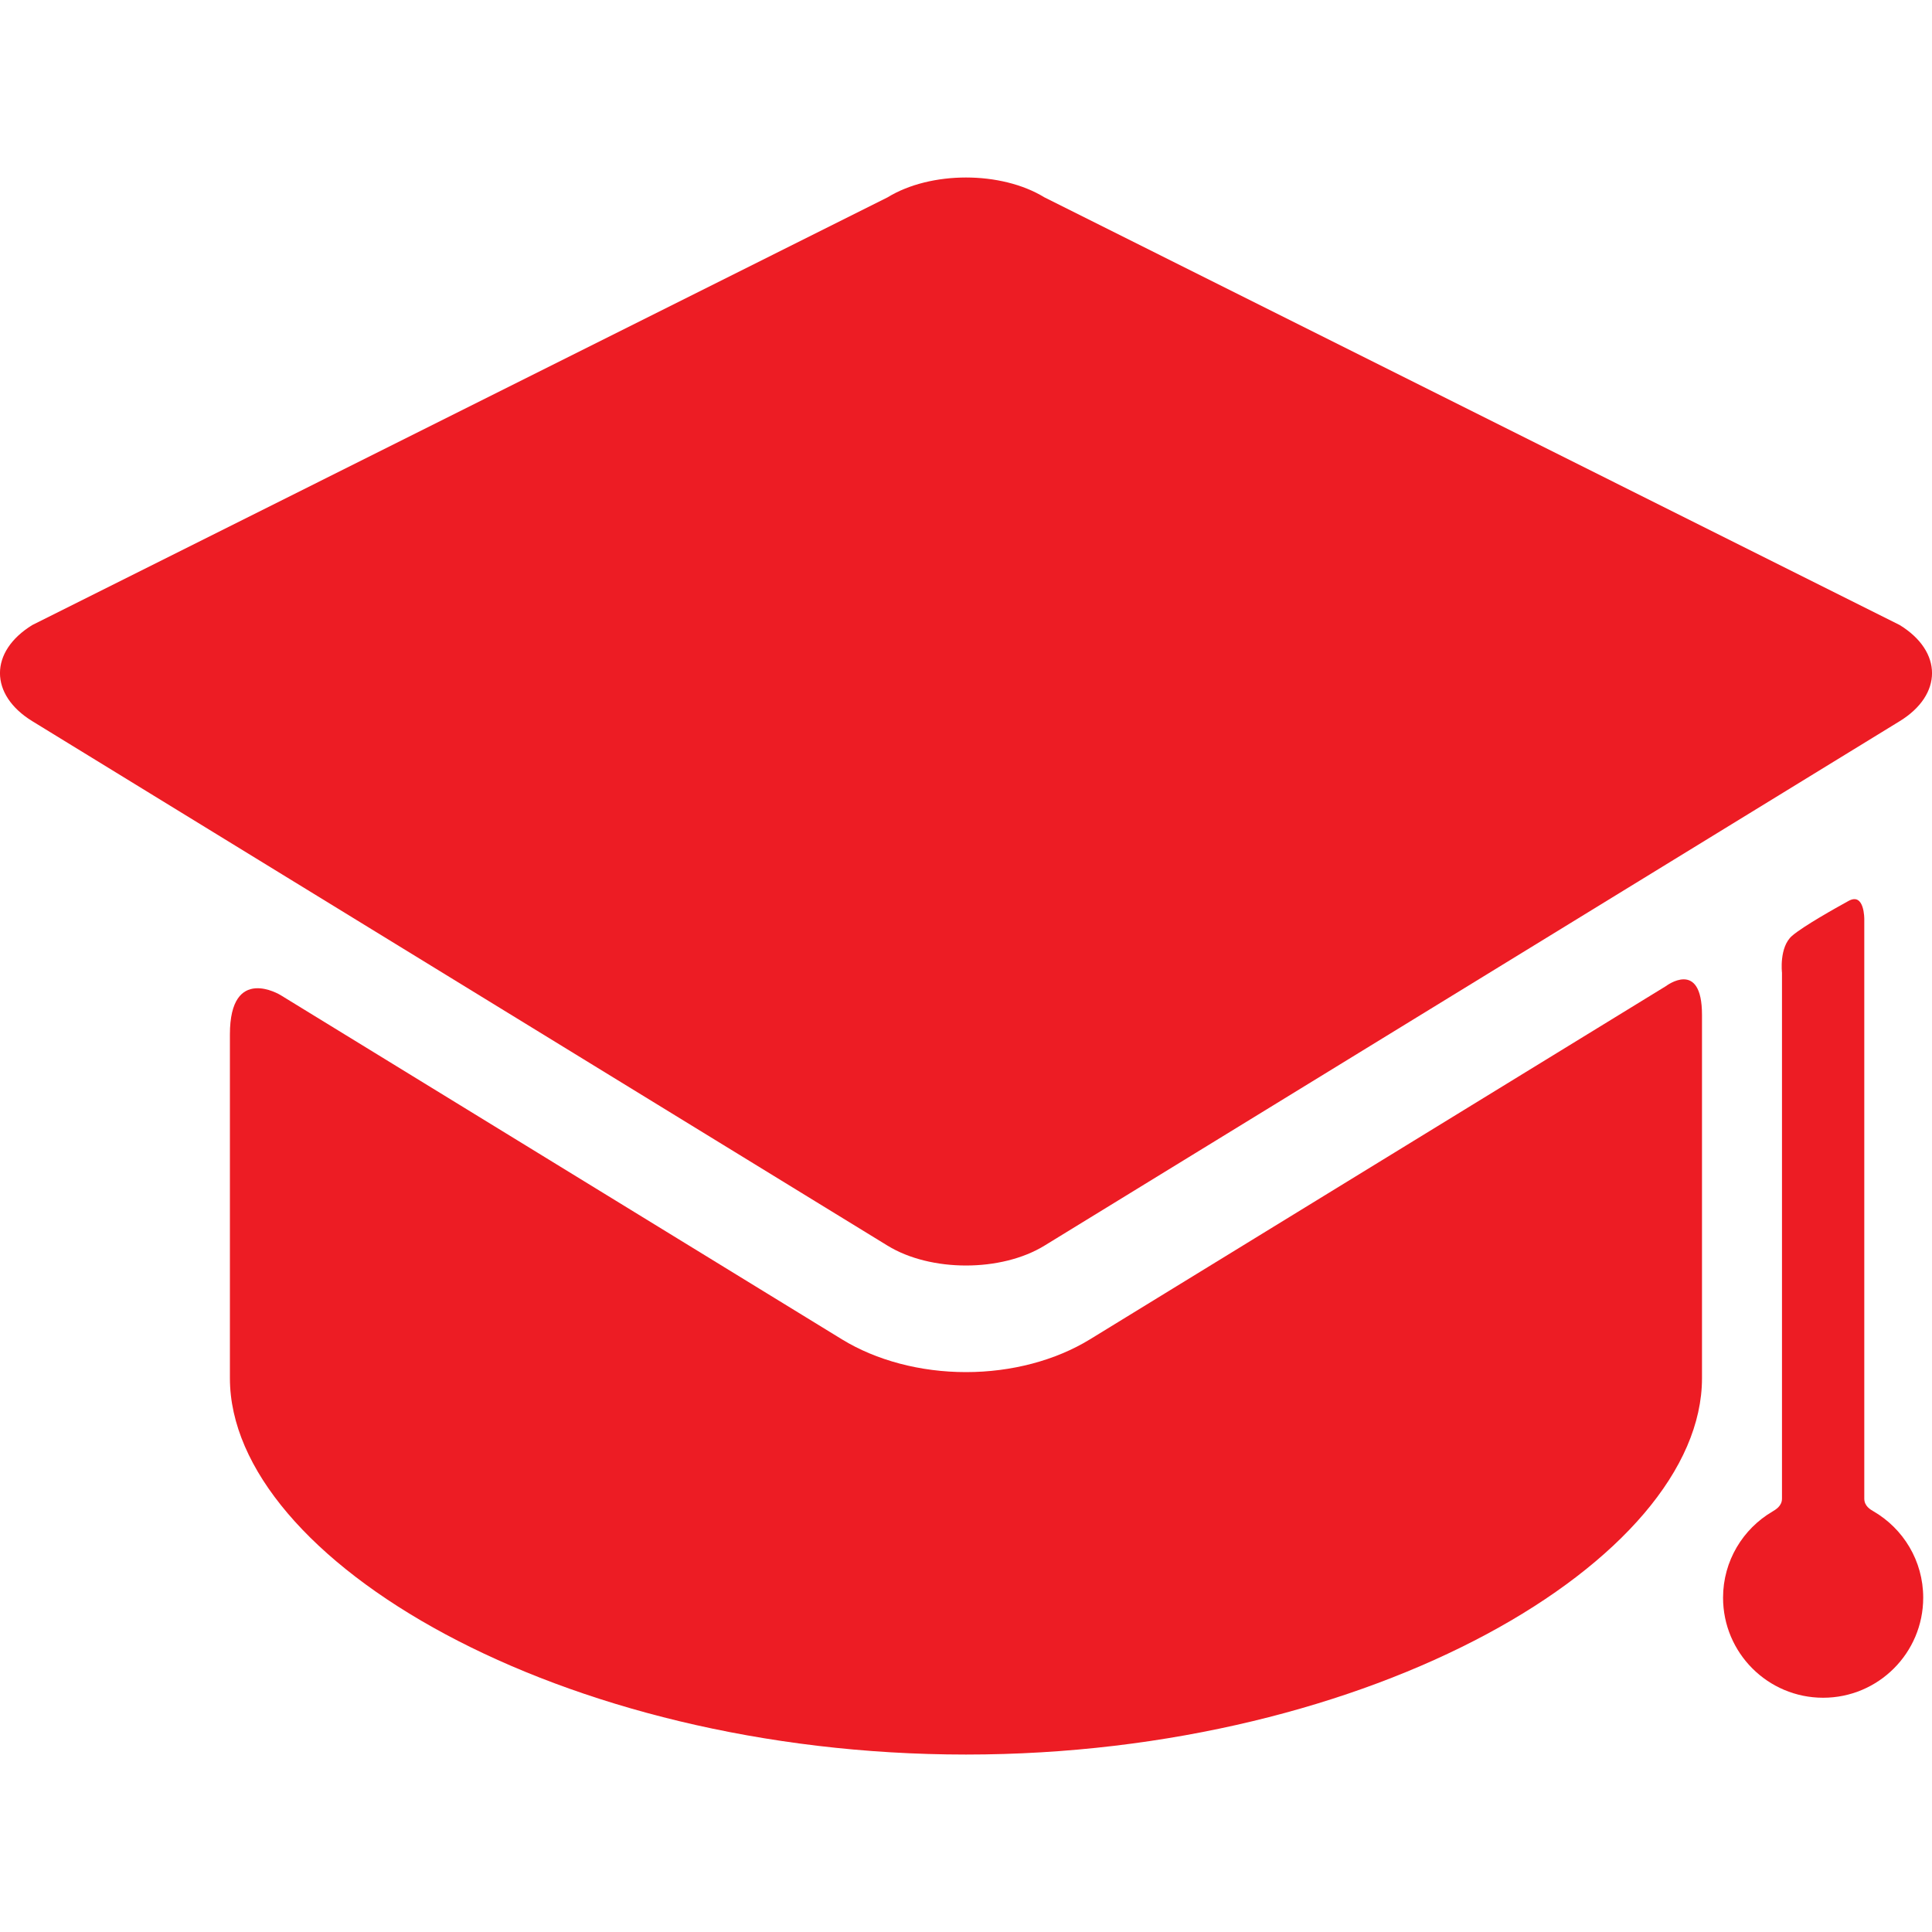
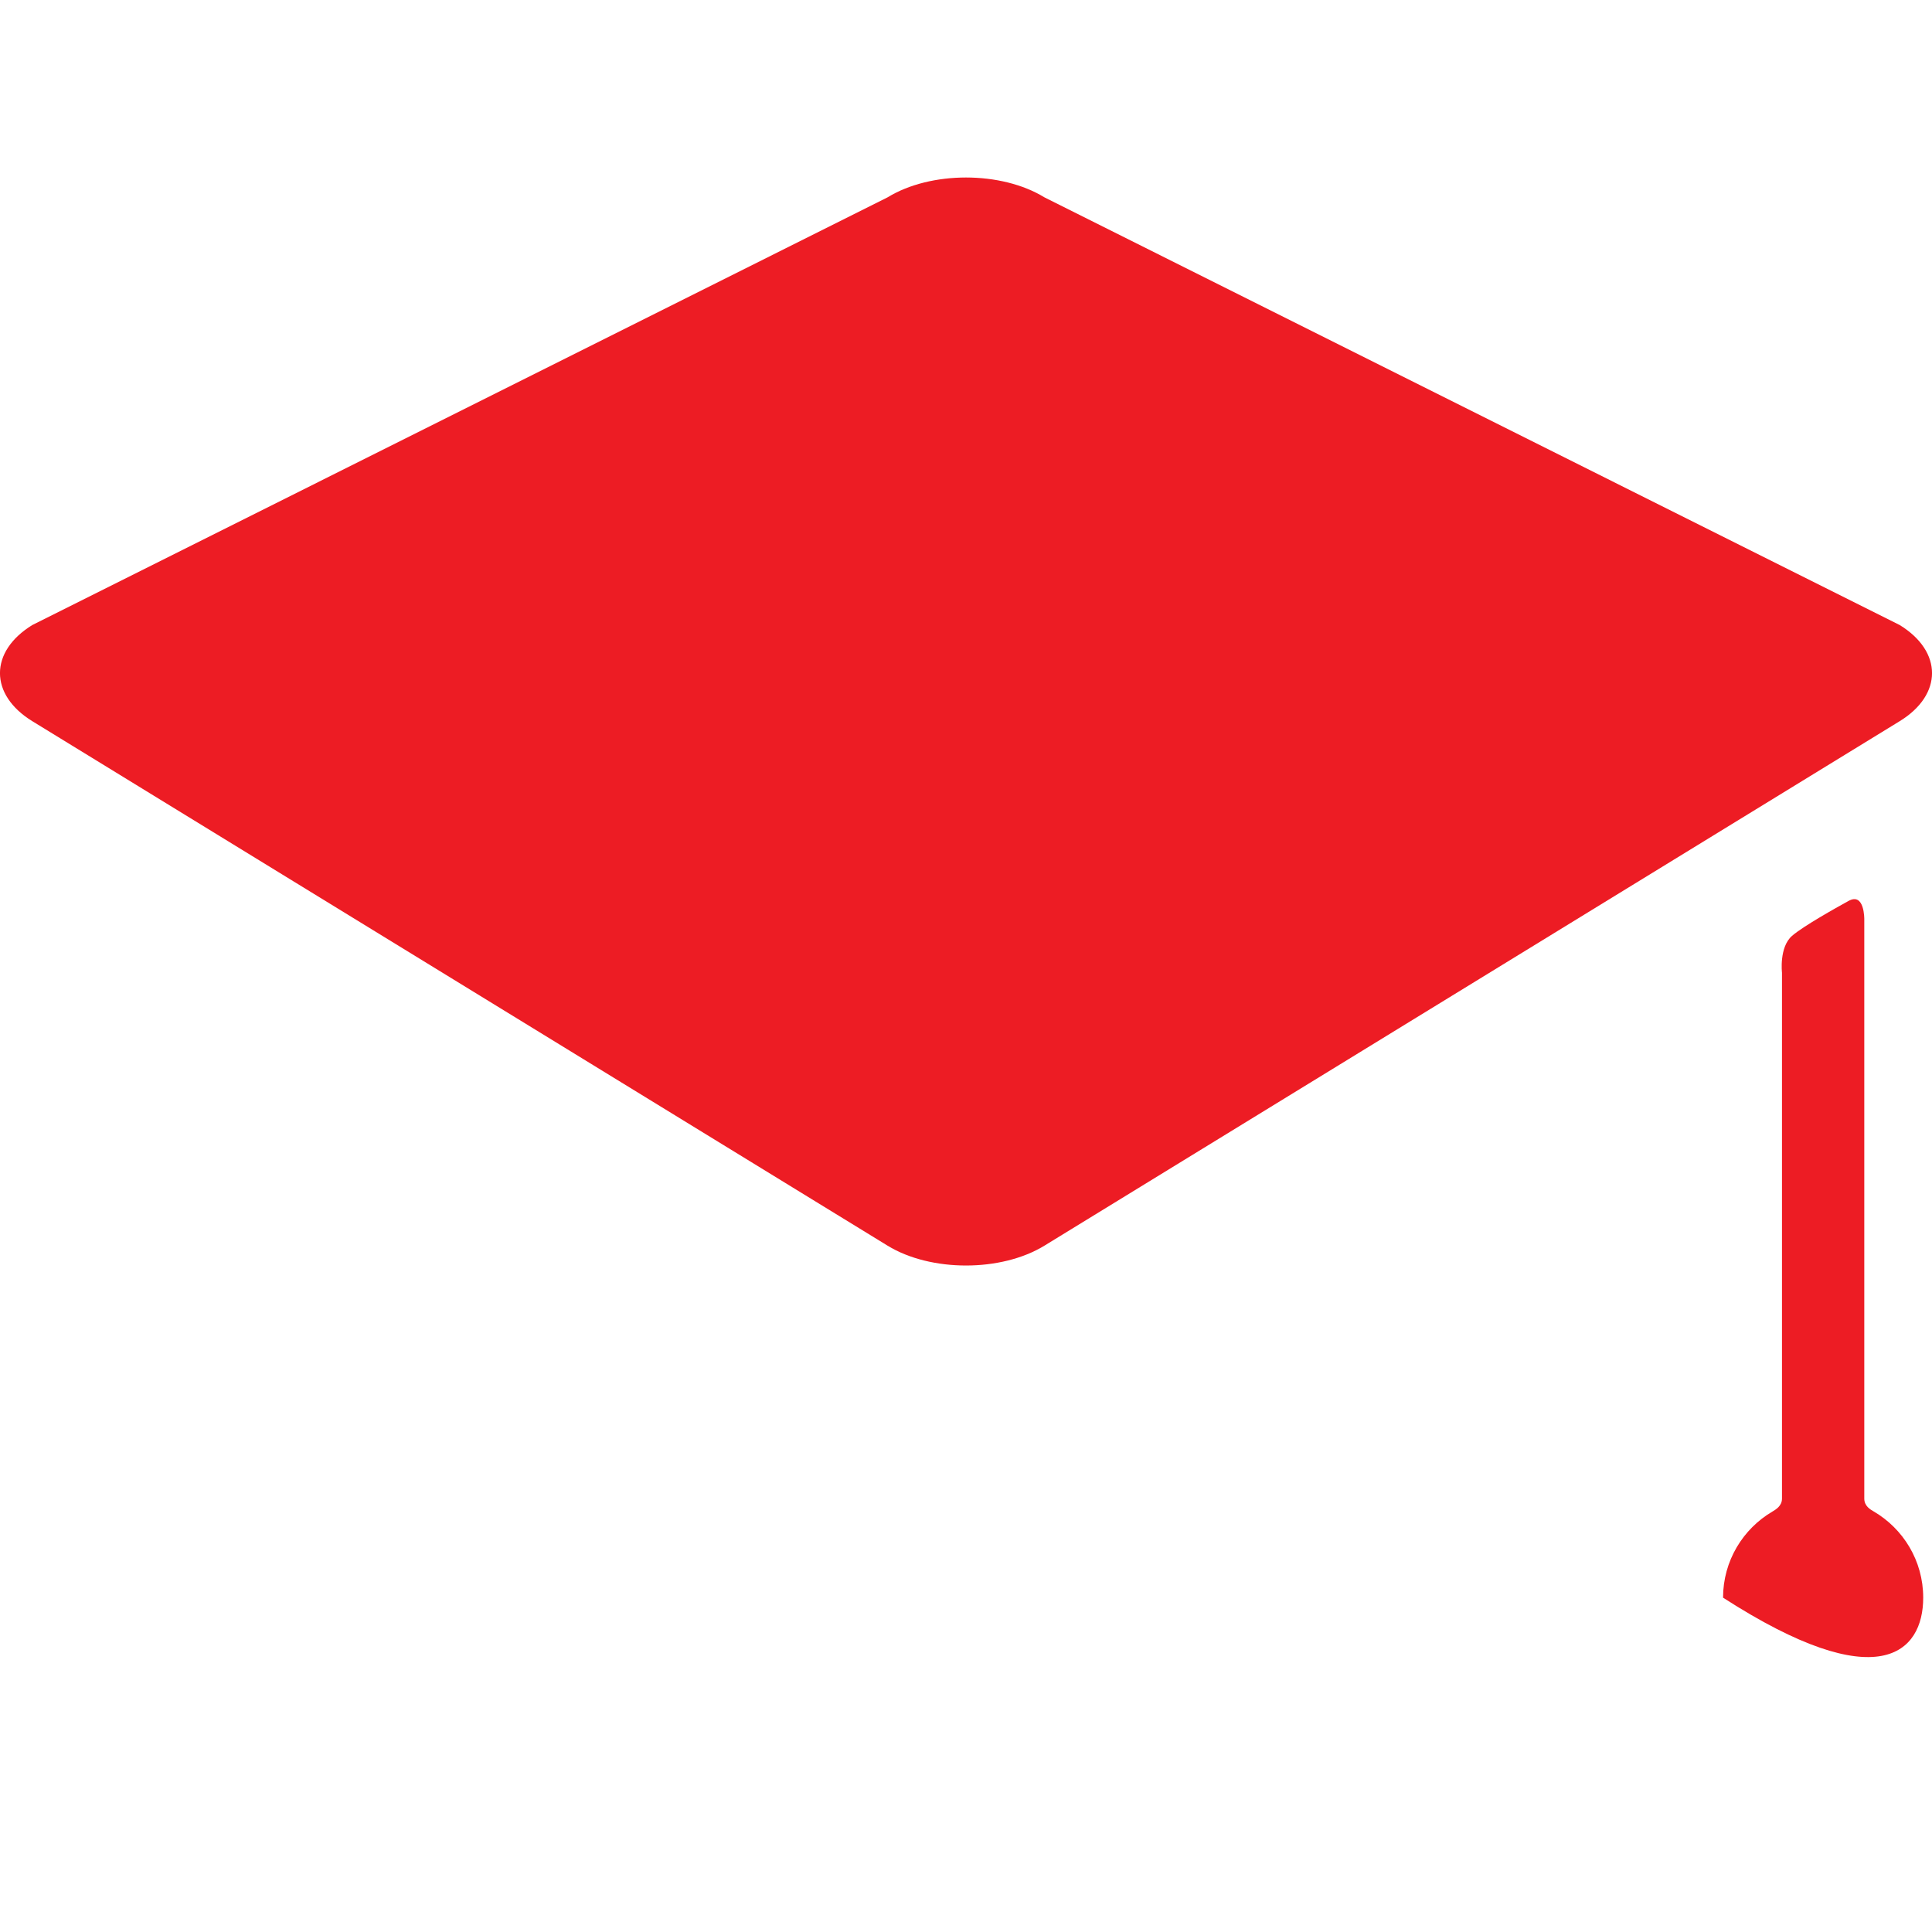
<svg xmlns="http://www.w3.org/2000/svg" width="20" height="20" viewBox="0 0 20 20" fill="none">
  <g clip-path="url(#clip0_771_219306)">
-     <path d="M11.283 13.865C10.927 14.083 10.472 14.204 10 14.204C9.528 14.204 9.072 14.083 8.716 13.865L2.904 10.301C2.904 10.301 2.38 9.979 2.38 10.708C2.38 11.535 2.38 14.016 2.38 14.016C2.38 14.049 2.38 14.215 2.38 14.267C2.38 16.142 5.791 18.163 10 18.163C14.208 18.163 17.619 16.142 17.619 14.267C17.619 14.215 17.619 14.049 17.619 14.016C17.619 14.016 17.619 11.384 17.619 10.507C17.619 9.922 17.246 10.208 17.246 10.208L11.283 13.865Z" fill="#ED1C24" />
    <path d="M19.665 7.466C20.112 7.192 20.112 6.744 19.665 6.47L10.812 2.043C10.365 1.769 9.635 1.769 9.188 2.043L0.335 6.47C-0.112 6.744 -0.112 7.192 0.335 7.466L9.188 12.895C9.635 13.169 10.365 13.169 10.812 12.895" fill="#ED1C24" />
-     <path d="M19.299 15.514C19.299 14.015 19.299 9.517 19.299 9.517C19.299 9.517 19.303 9.233 19.135 9.327C18.999 9.402 18.668 9.587 18.551 9.688C18.416 9.806 18.447 10.069 18.447 10.069C18.447 10.069 18.447 14.152 18.447 15.514C18.447 15.591 18.38 15.628 18.349 15.647C18.043 15.826 17.837 16.159 17.837 16.539C17.837 17.111 18.301 17.575 18.873 17.575C19.445 17.575 19.909 17.111 19.909 16.539C19.909 16.157 19.702 15.824 19.394 15.645C19.363 15.627 19.299 15.591 19.299 15.514Z" fill="#ED1C24" />
+     <path d="M19.299 15.514C19.299 14.015 19.299 9.517 19.299 9.517C19.299 9.517 19.303 9.233 19.135 9.327C18.999 9.402 18.668 9.587 18.551 9.688C18.416 9.806 18.447 10.069 18.447 10.069C18.447 10.069 18.447 14.152 18.447 15.514C18.447 15.591 18.38 15.628 18.349 15.647C18.043 15.826 17.837 16.159 17.837 16.539C19.445 17.575 19.909 17.111 19.909 16.539C19.909 16.157 19.702 15.824 19.394 15.645C19.363 15.627 19.299 15.591 19.299 15.514Z" fill="#ED1C24" />
  </g>
  <defs>
    <clipPath id="clip0_771_219306">
      <rect width="20" height="20" fill="white" />
    </clipPath>
  </defs>
</svg>